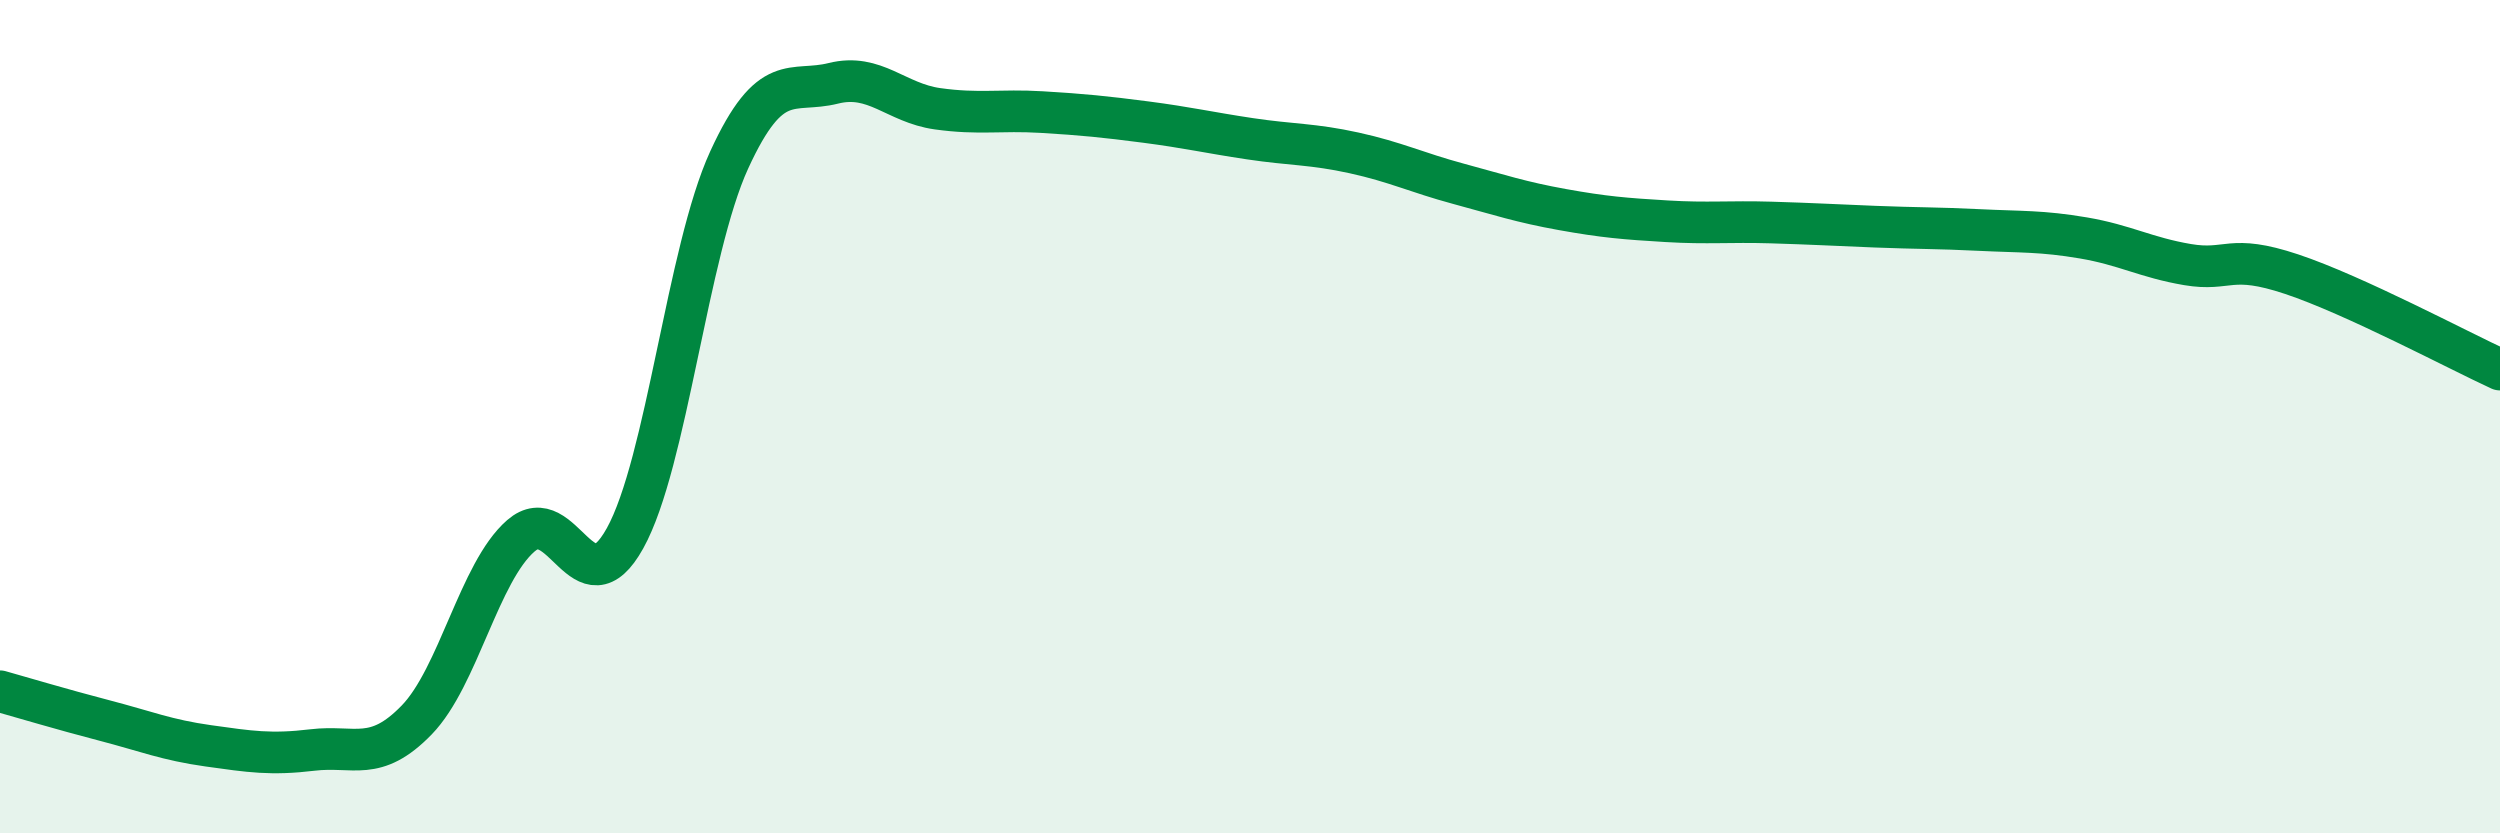
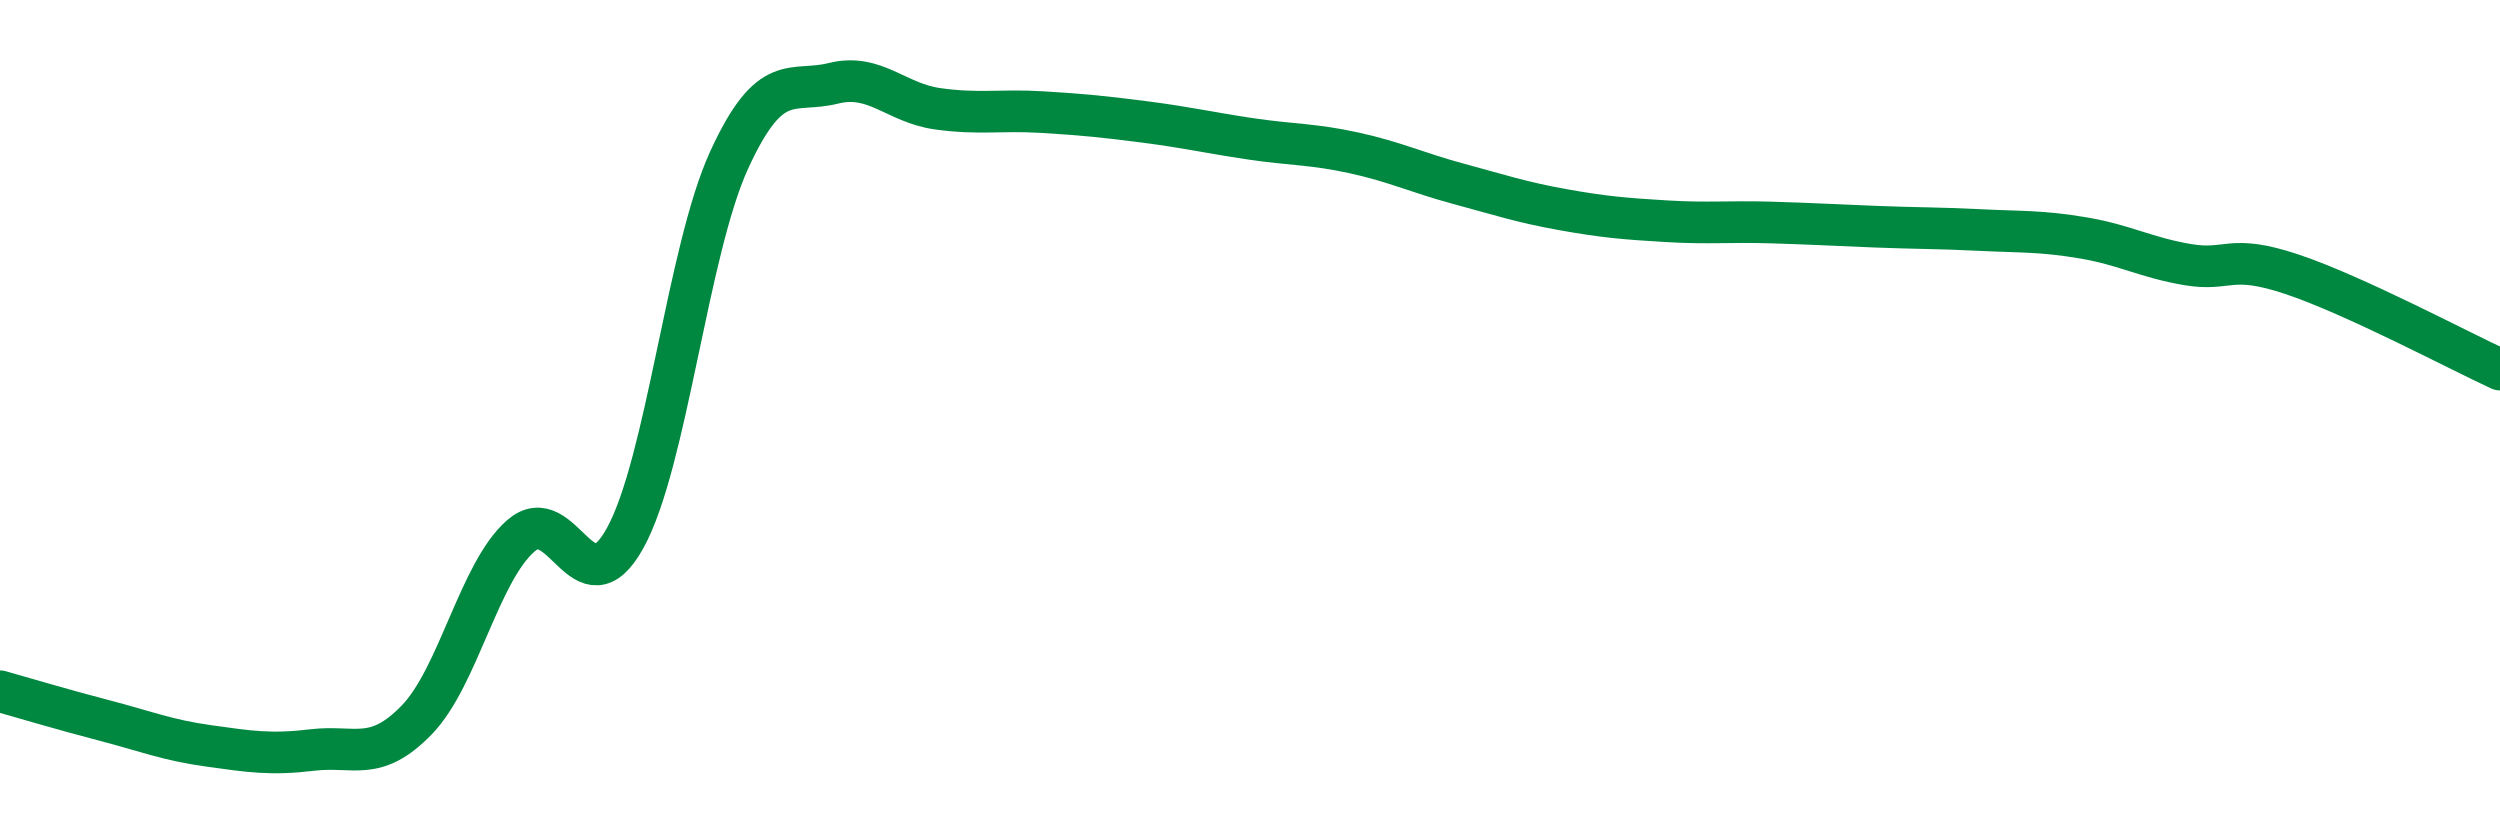
<svg xmlns="http://www.w3.org/2000/svg" width="60" height="20" viewBox="0 0 60 20">
-   <path d="M 0,16.59 C 0.5,16.73 1.5,17.03 2.5,17.29 C 3.5,17.55 4,17.76 5,17.9 C 6,18.04 6.5,18.12 7.5,18 C 8.5,17.88 9,18.31 10,17.28 C 11,16.25 11.5,13.73 12.5,12.86 C 13.5,11.99 14,14.72 15,12.92 C 16,11.12 16.5,6.02 17.5,3.84 C 18.5,1.66 19,2.25 20,2 C 21,1.75 21.5,2.47 22.5,2.61 C 23.5,2.75 24,2.63 25,2.69 C 26,2.75 26.5,2.8 27.5,2.93 C 28.5,3.06 29,3.18 30,3.33 C 31,3.48 31.5,3.45 32.5,3.67 C 33.5,3.89 34,4.14 35,4.41 C 36,4.68 36.5,4.85 37.5,5.03 C 38.5,5.21 39,5.25 40,5.31 C 41,5.37 41.5,5.31 42.5,5.34 C 43.5,5.37 44,5.4 45,5.44 C 46,5.48 46.5,5.47 47.5,5.52 C 48.5,5.57 49,5.54 50,5.71 C 51,5.88 51.5,6.18 52.5,6.35 C 53.5,6.52 53.5,6.08 55,6.58 C 56.5,7.08 59,8.41 60,8.87L60 20L0 20Z" fill="#008740" opacity="0.1" stroke-linecap="round" stroke-linejoin="round" />
  <path d="M 0,16.59 C 0.5,16.73 1.5,17.03 2.5,17.29 C 3.5,17.55 4,17.76 5,17.9 C 6,18.04 6.5,18.12 7.5,18 C 8.5,17.88 9,18.31 10,17.28 C 11,16.25 11.5,13.73 12.5,12.86 C 13.5,11.99 14,14.72 15,12.92 C 16,11.12 16.5,6.02 17.5,3.84 C 18.5,1.66 19,2.25 20,2 C 21,1.75 21.5,2.47 22.5,2.61 C 23.5,2.75 24,2.63 25,2.69 C 26,2.75 26.5,2.8 27.5,2.93 C 28.5,3.06 29,3.18 30,3.33 C 31,3.48 31.5,3.45 32.5,3.67 C 33.5,3.89 34,4.14 35,4.41 C 36,4.68 36.5,4.85 37.5,5.03 C 38.5,5.21 39,5.25 40,5.31 C 41,5.37 41.5,5.31 42.5,5.34 C 43.5,5.37 44,5.4 45,5.44 C 46,5.48 46.5,5.47 47.5,5.52 C 48.5,5.57 49,5.54 50,5.71 C 51,5.88 51.5,6.18 52.5,6.35 C 53.5,6.52 53.5,6.08 55,6.58 C 56.5,7.08 59,8.41 60,8.87" stroke="#008740" stroke-width="1" fill="none" stroke-linecap="round" stroke-linejoin="round" />
</svg>